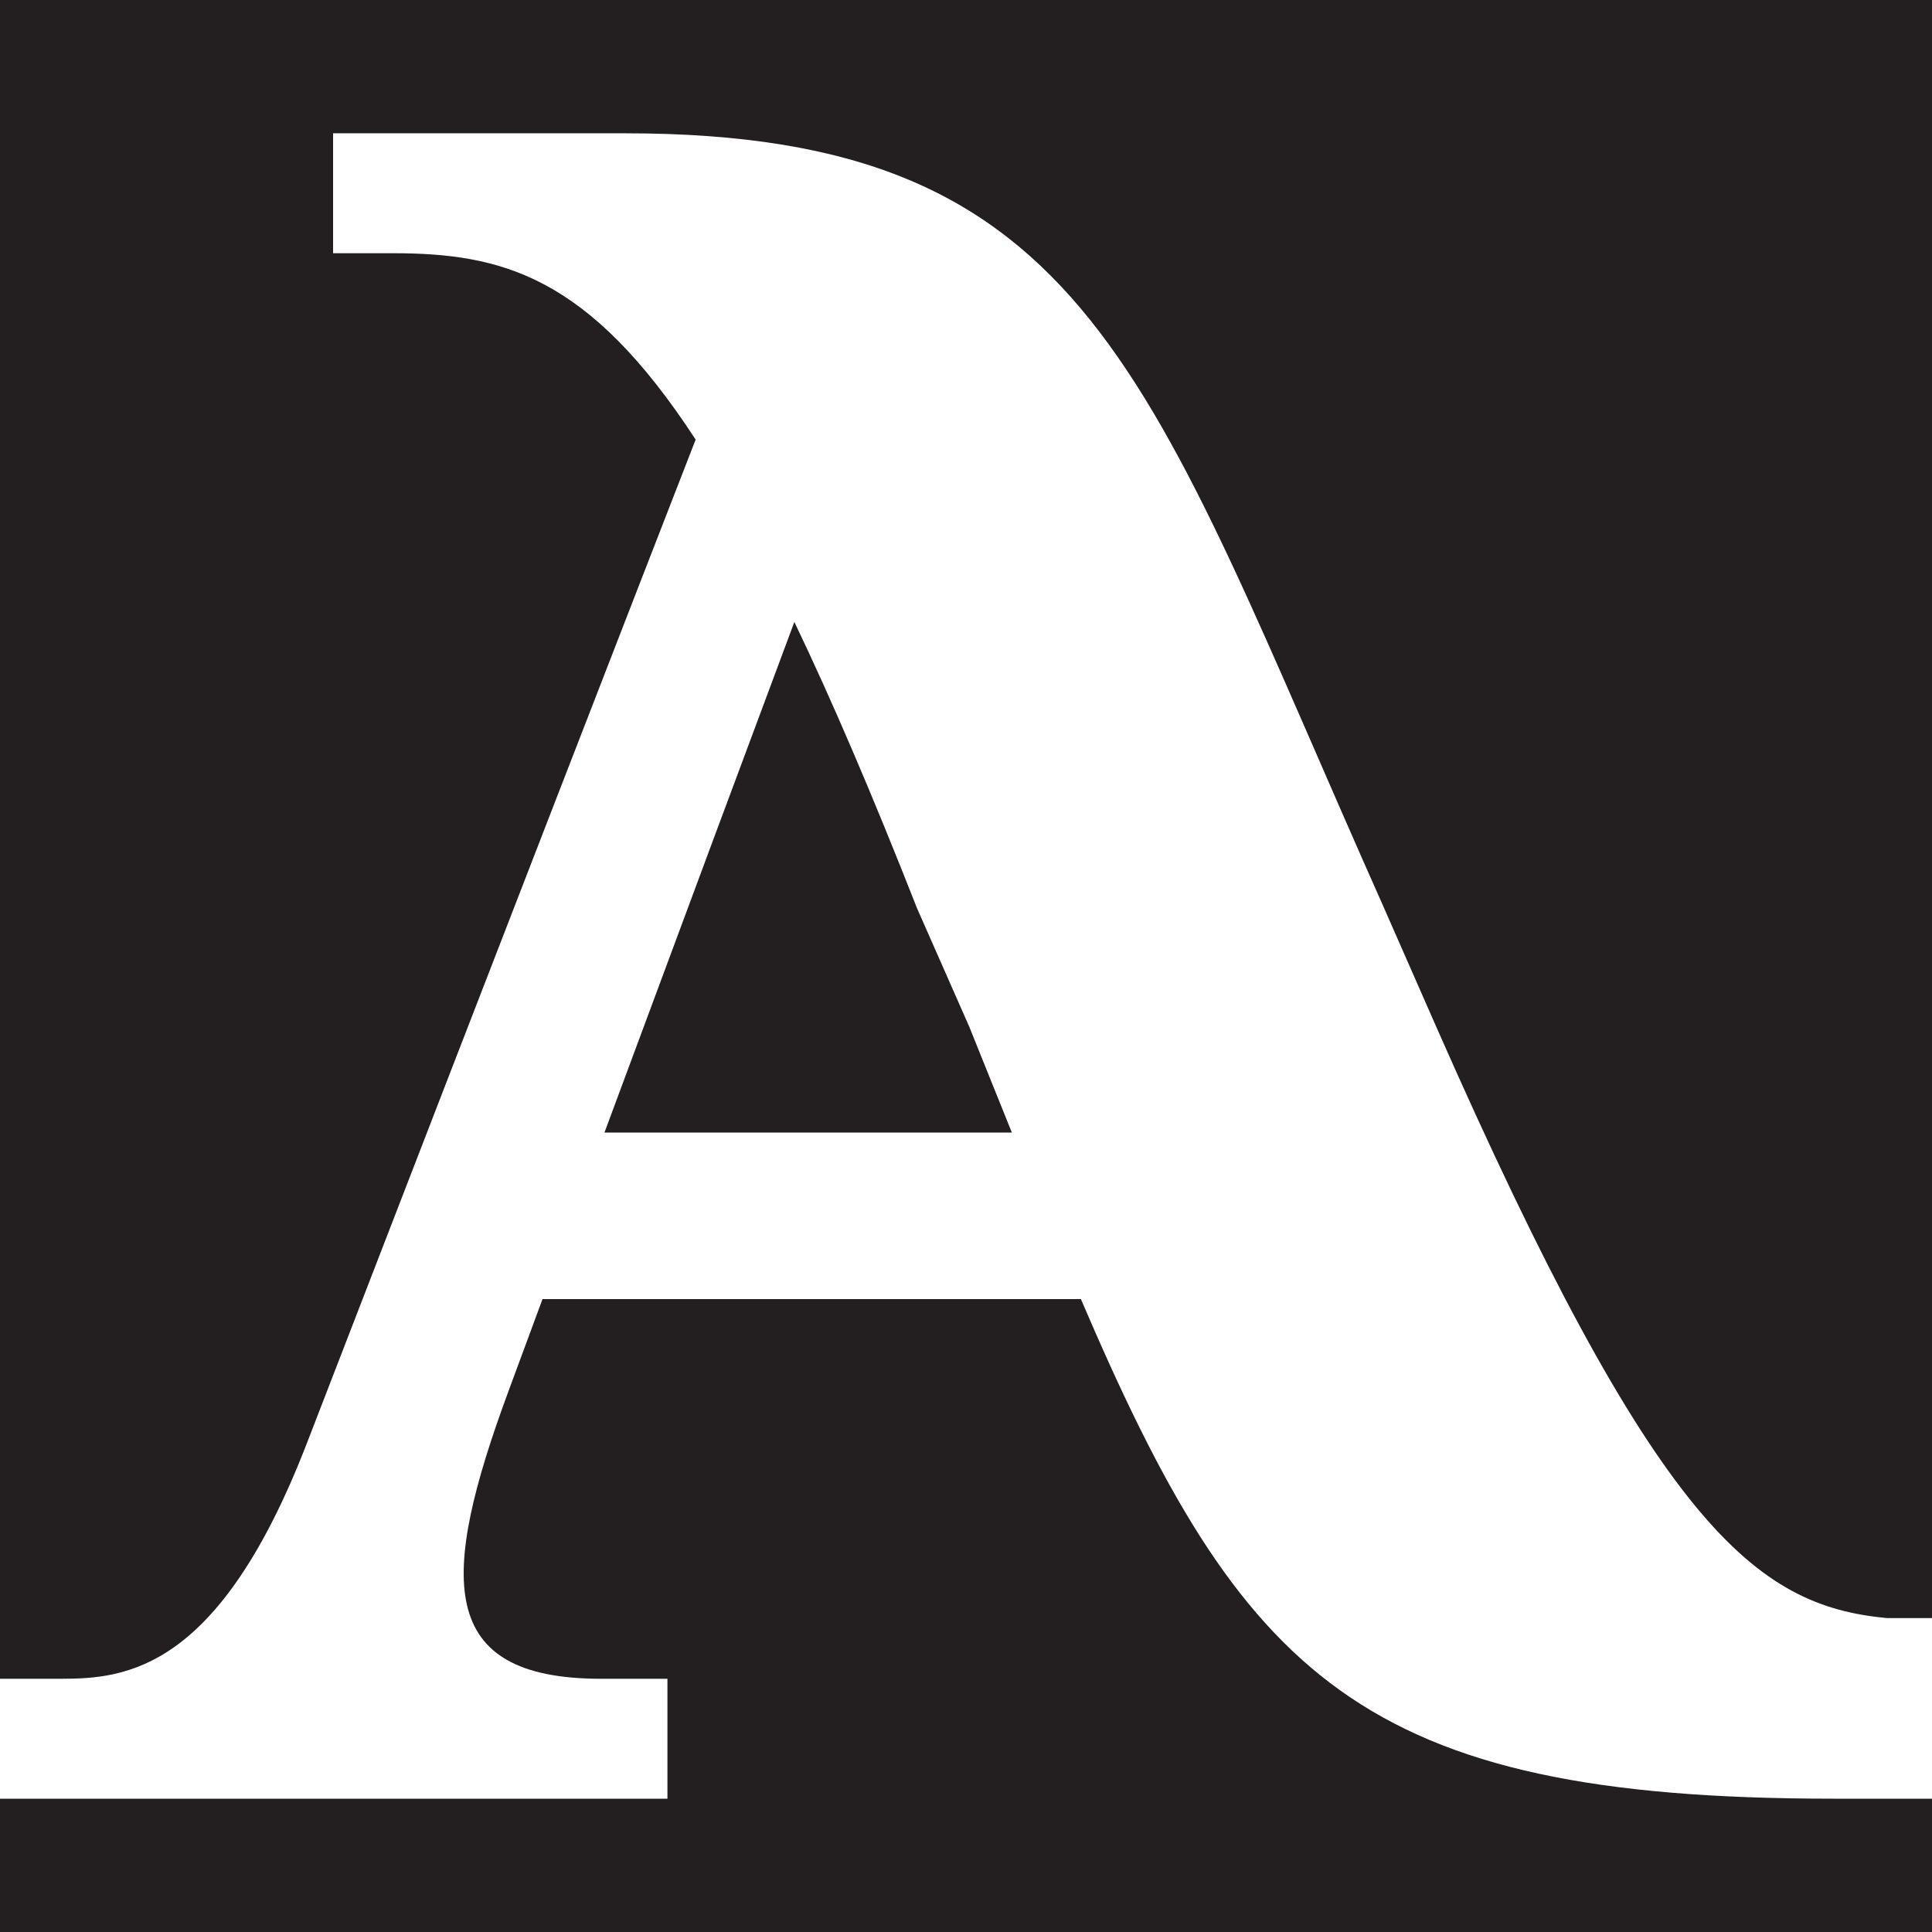
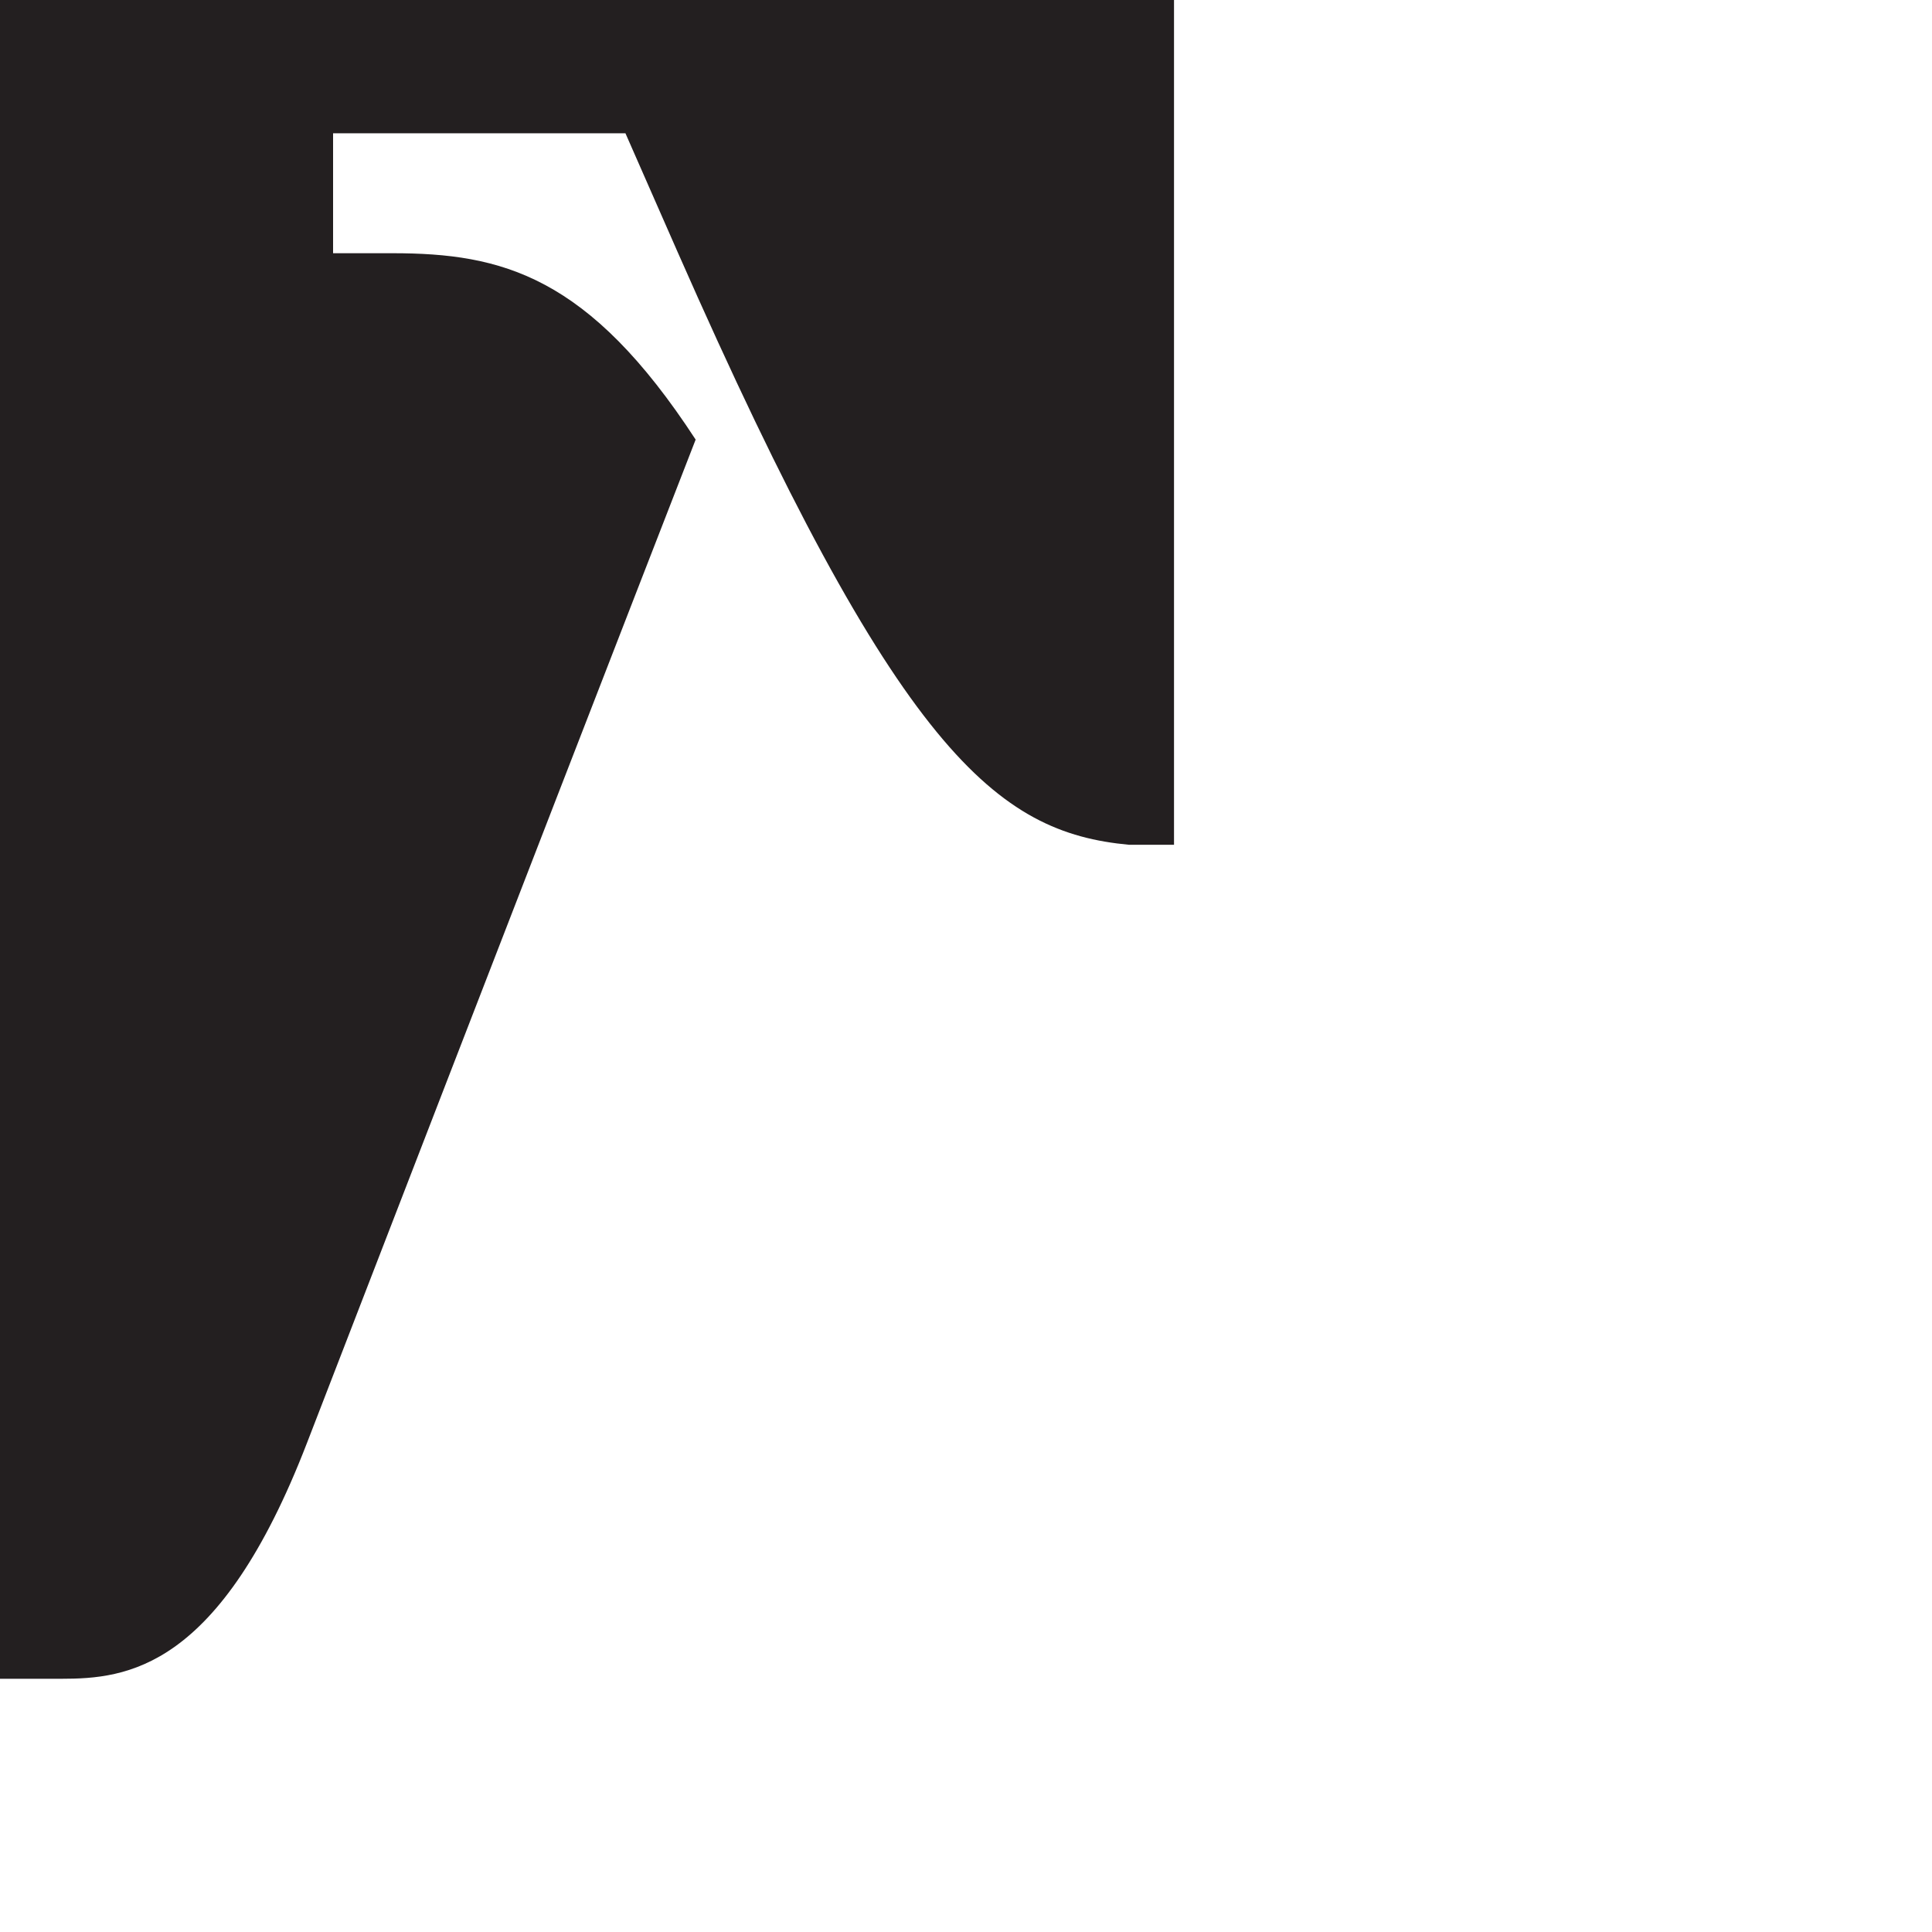
<svg xmlns="http://www.w3.org/2000/svg" id="Layer_1" version="1.1" viewBox="0 0 150 150">
  <defs>
    <style>
      .st0 {
        fill: #231f20;
      }
    </style>
  </defs>
  <g>
-     <path class="st0" d="M142.35,139.65c-36.73,0-45.88-9.46-58.43-38.79h-41.8c-.86,2.33-1.74,4.72-2.65,7.17-5.33,14.44-5.65,22.31,7.2,22.31h5.15v9.31H0v10.35h150v-10.35h-7.65Z" />
-     <path class="st0" d="M4.74,130.34c5.1,0,12.29-.69,19.09-18.3,16.2-41.92,25.22-65.16,30.18-77.91-8.3-12.73-15.03-14.47-23.54-14.47h-4.61v-9.31h22.7c36.21,0,40.39,18.64,58.85,60.04l4.06,9.24c17.12,38.89,24.77,45.04,35.05,46h3.48V0H0v130.34h4.74Z" />
+     <path class="st0" d="M4.74,130.34c5.1,0,12.29-.69,19.09-18.3,16.2-41.92,25.22-65.16,30.18-77.91-8.3-12.73-15.03-14.47-23.54-14.47h-4.61v-9.31h22.7l4.06,9.24c17.12,38.89,24.77,45.04,35.05,46h3.48V0H0v130.34h4.74Z" />
  </g>
-   <path class="st0" d="M61.67,48.3c-3.71,9.94-8.54,22.92-14.74,39.63h31.63c-1.05-2.61-2.15-5.34-3.3-8.2l-4.06-9.21c-3.48-8.85-6.62-16.17-9.52-22.22" />
</svg>